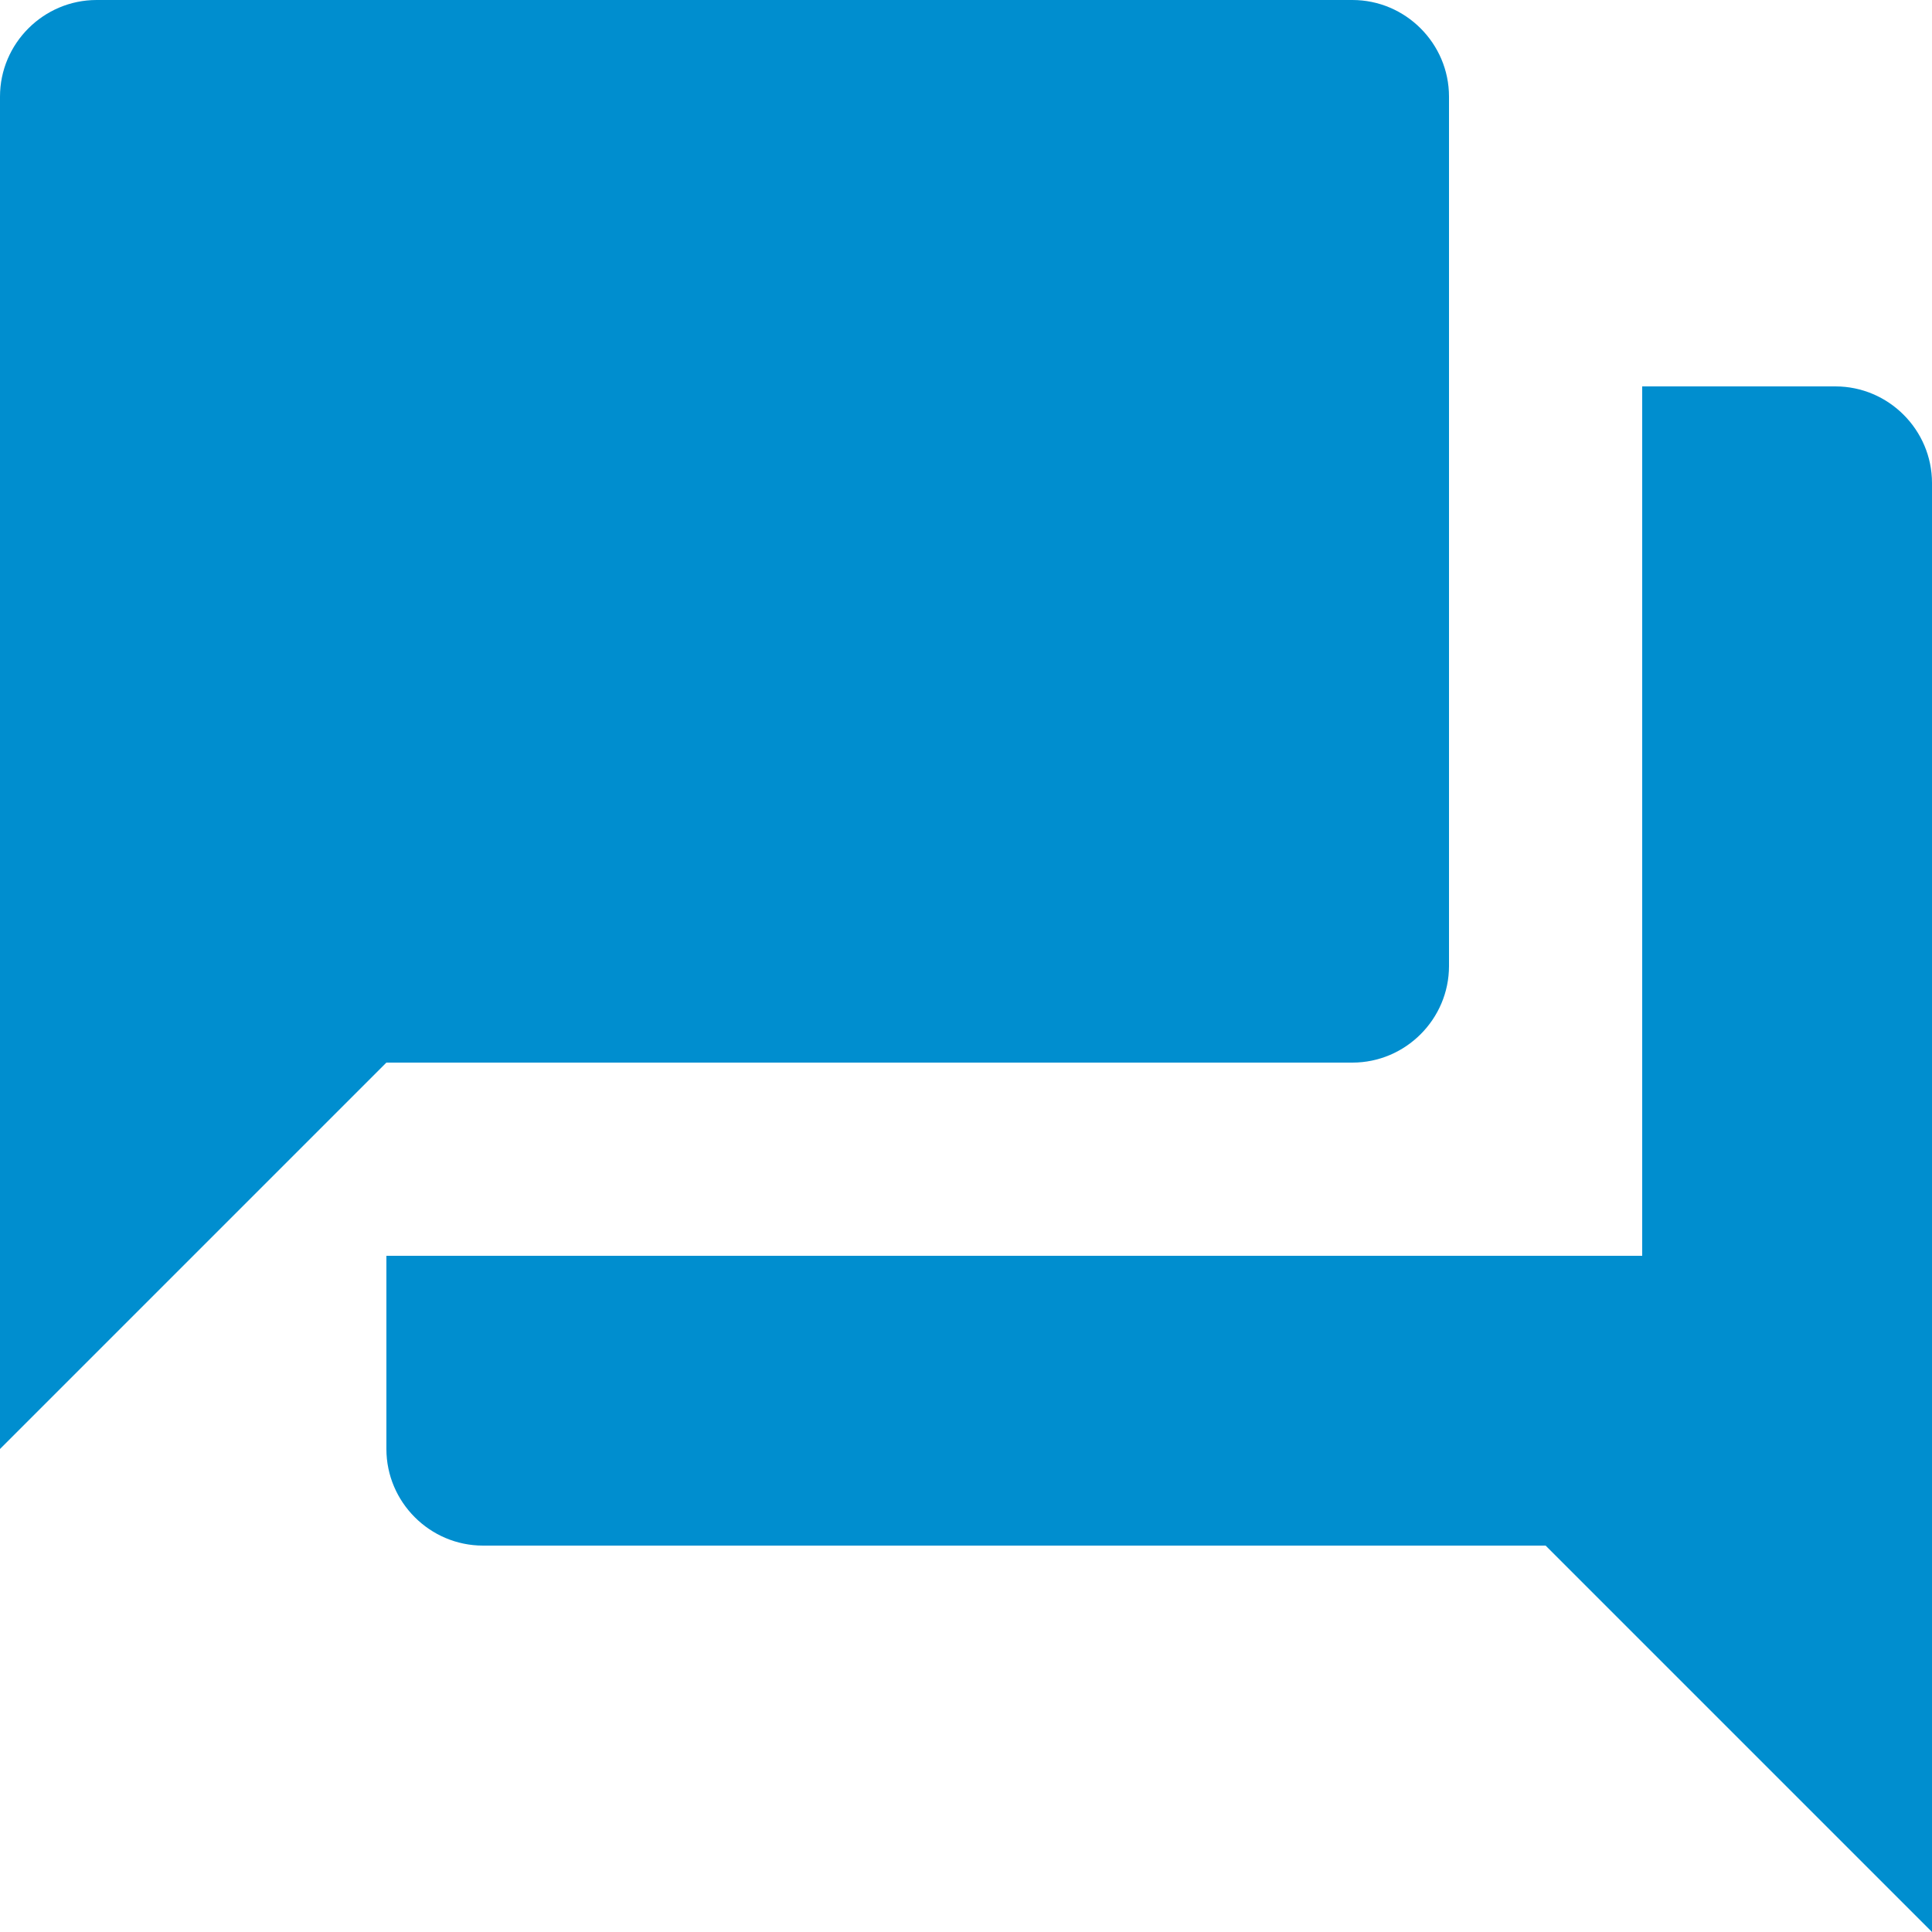
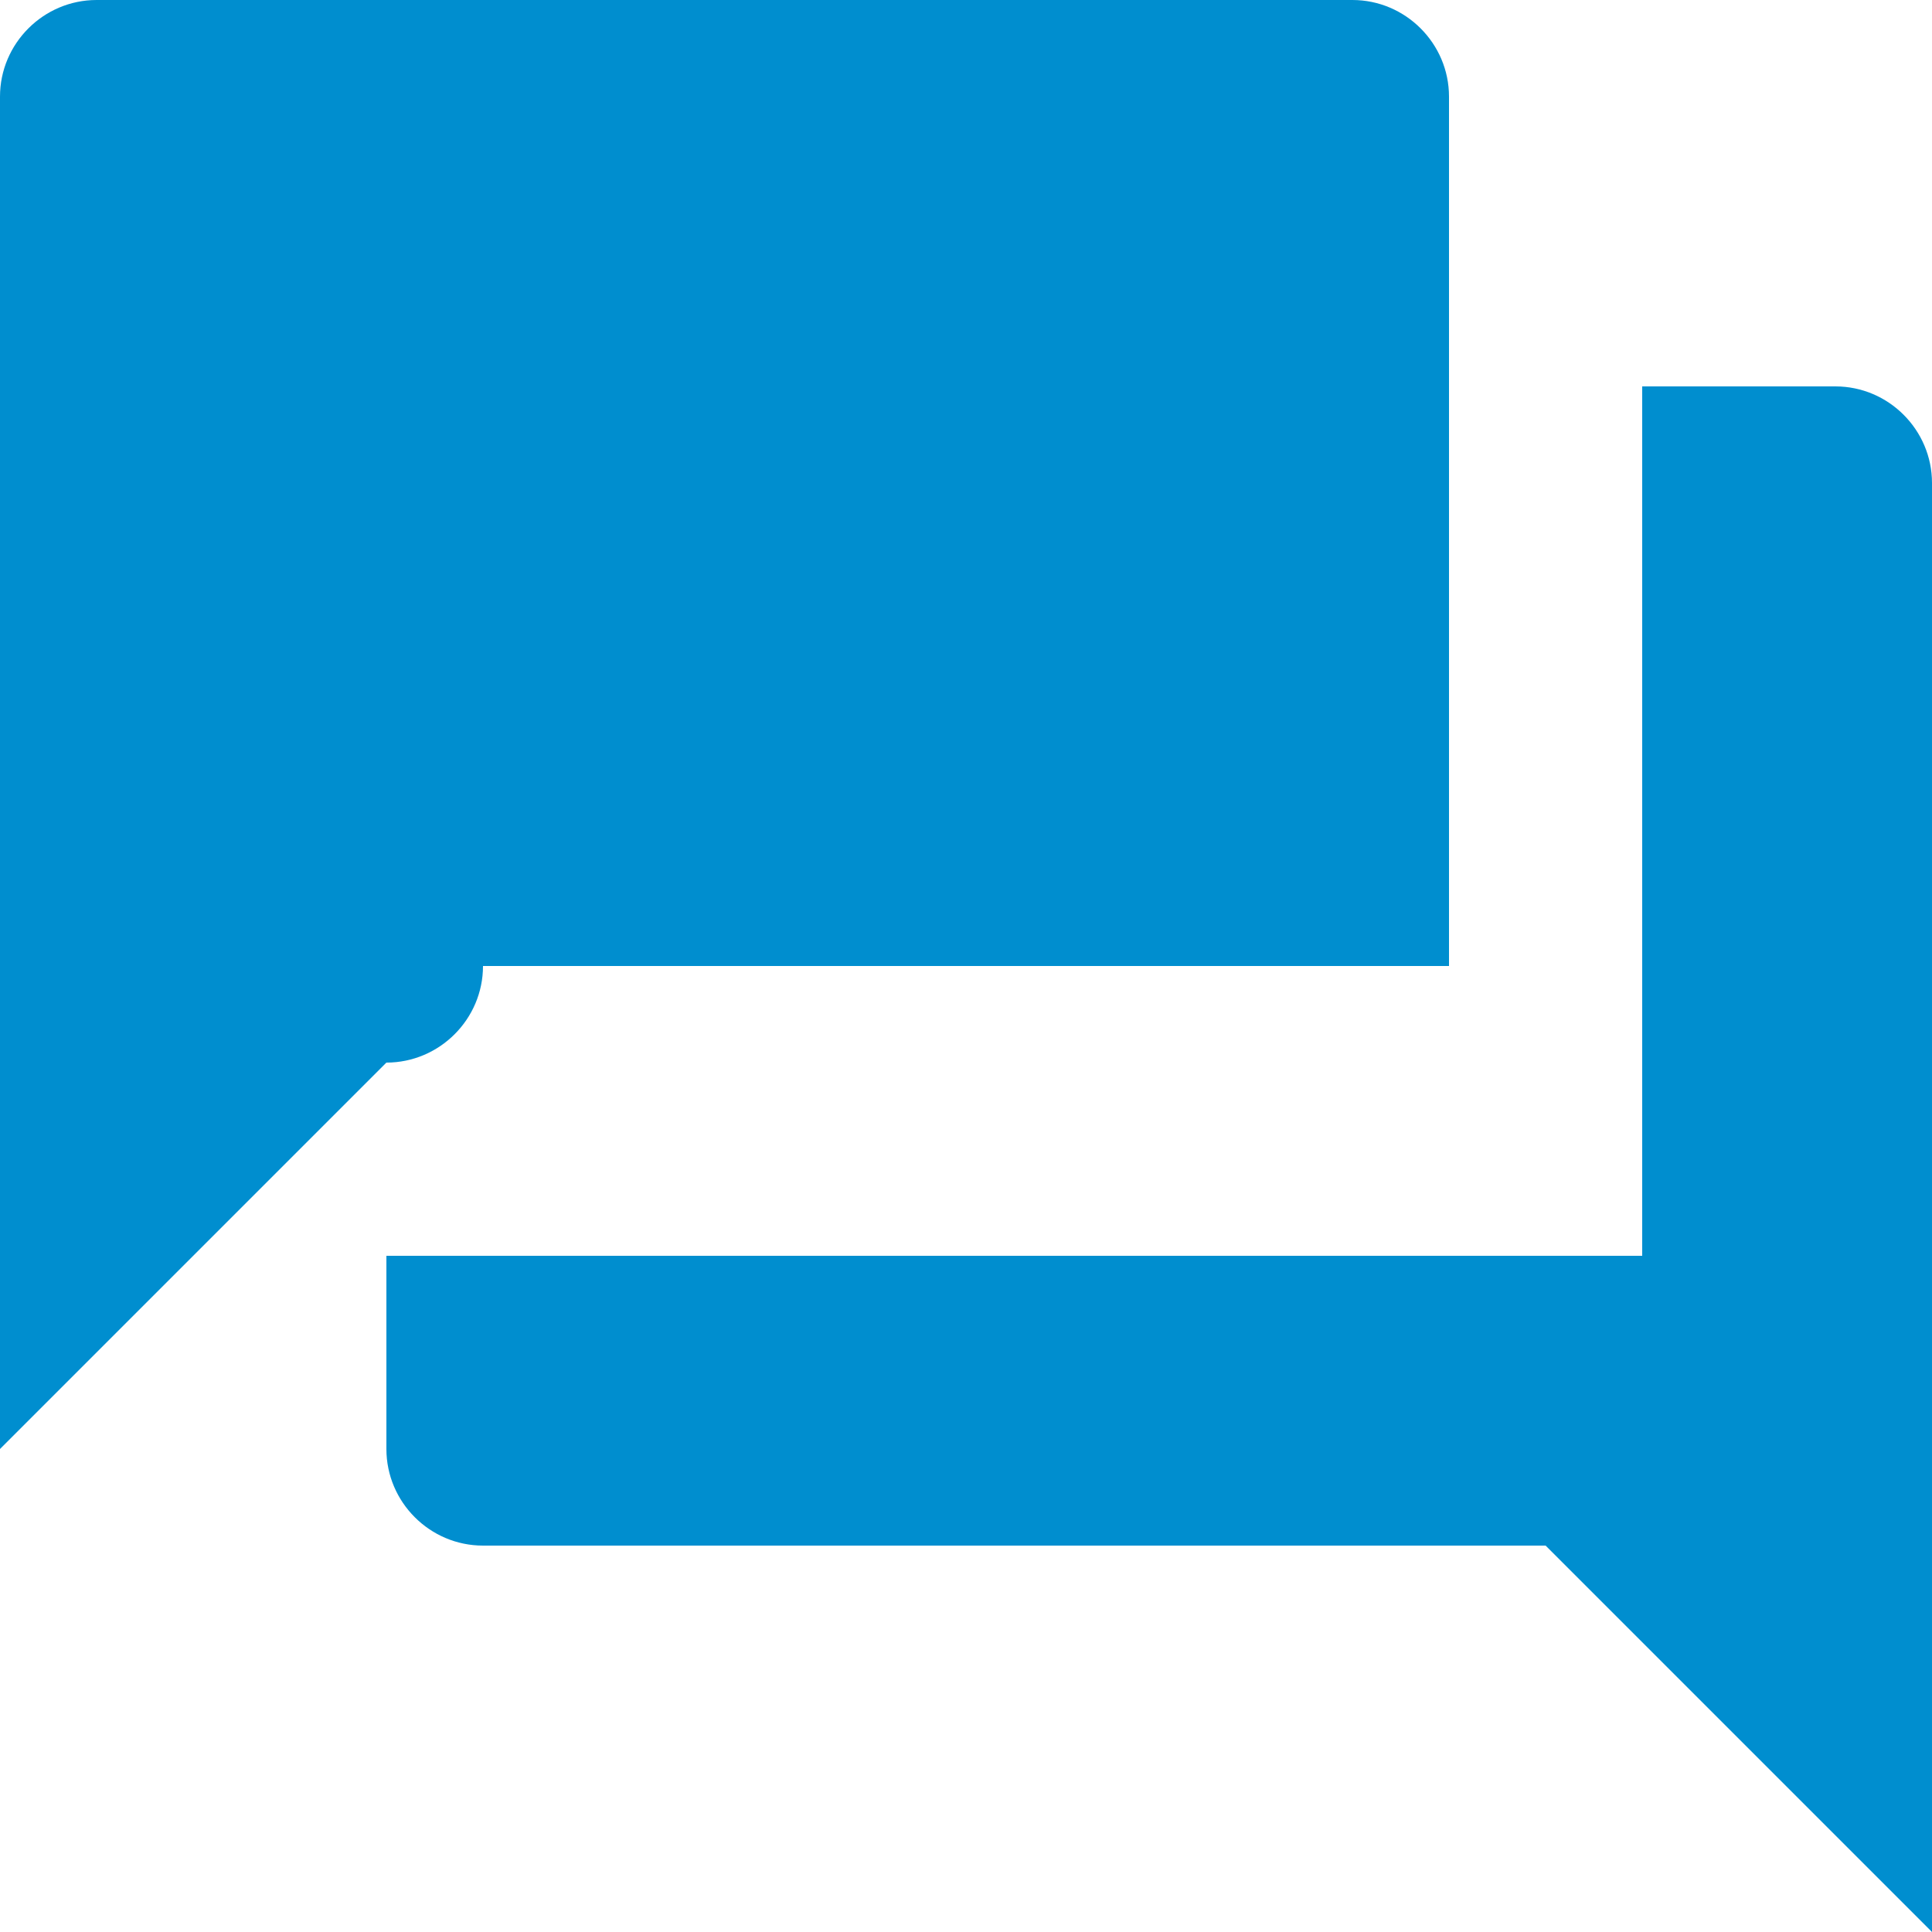
<svg xmlns="http://www.w3.org/2000/svg" id="Calque_1" data-name="Calque 1" viewBox="0 0 48 48">
-   <path d="M45.6,9.6h-4.8V31.2H9.6v4.8c0,1.32,1.08,2.4,2.4,2.4h26.4l9.6,9.6V12c0-1.32-1.08-2.4-2.4-2.4Zm-9.6,14.4V2.4c0-1.32-1.08-2.4-2.4-2.4H2.4C1.08,0,0,1.08,0,2.4V36l9.6-9.6h24c1.32,0,2.4-1.08,2.4-2.4Z" style="fill: #008ecf;" />
+   <path d="M45.6,9.6h-4.8V31.2H9.6v4.8c0,1.32,1.08,2.4,2.4,2.4h26.4l9.6,9.6V12c0-1.32-1.08-2.4-2.4-2.4Zm-9.6,14.4V2.4c0-1.32-1.08-2.4-2.4-2.4H2.4C1.08,0,0,1.08,0,2.4V36l9.6-9.6c1.32,0,2.4-1.08,2.4-2.4Z" style="fill: #008ecf;" />
</svg>